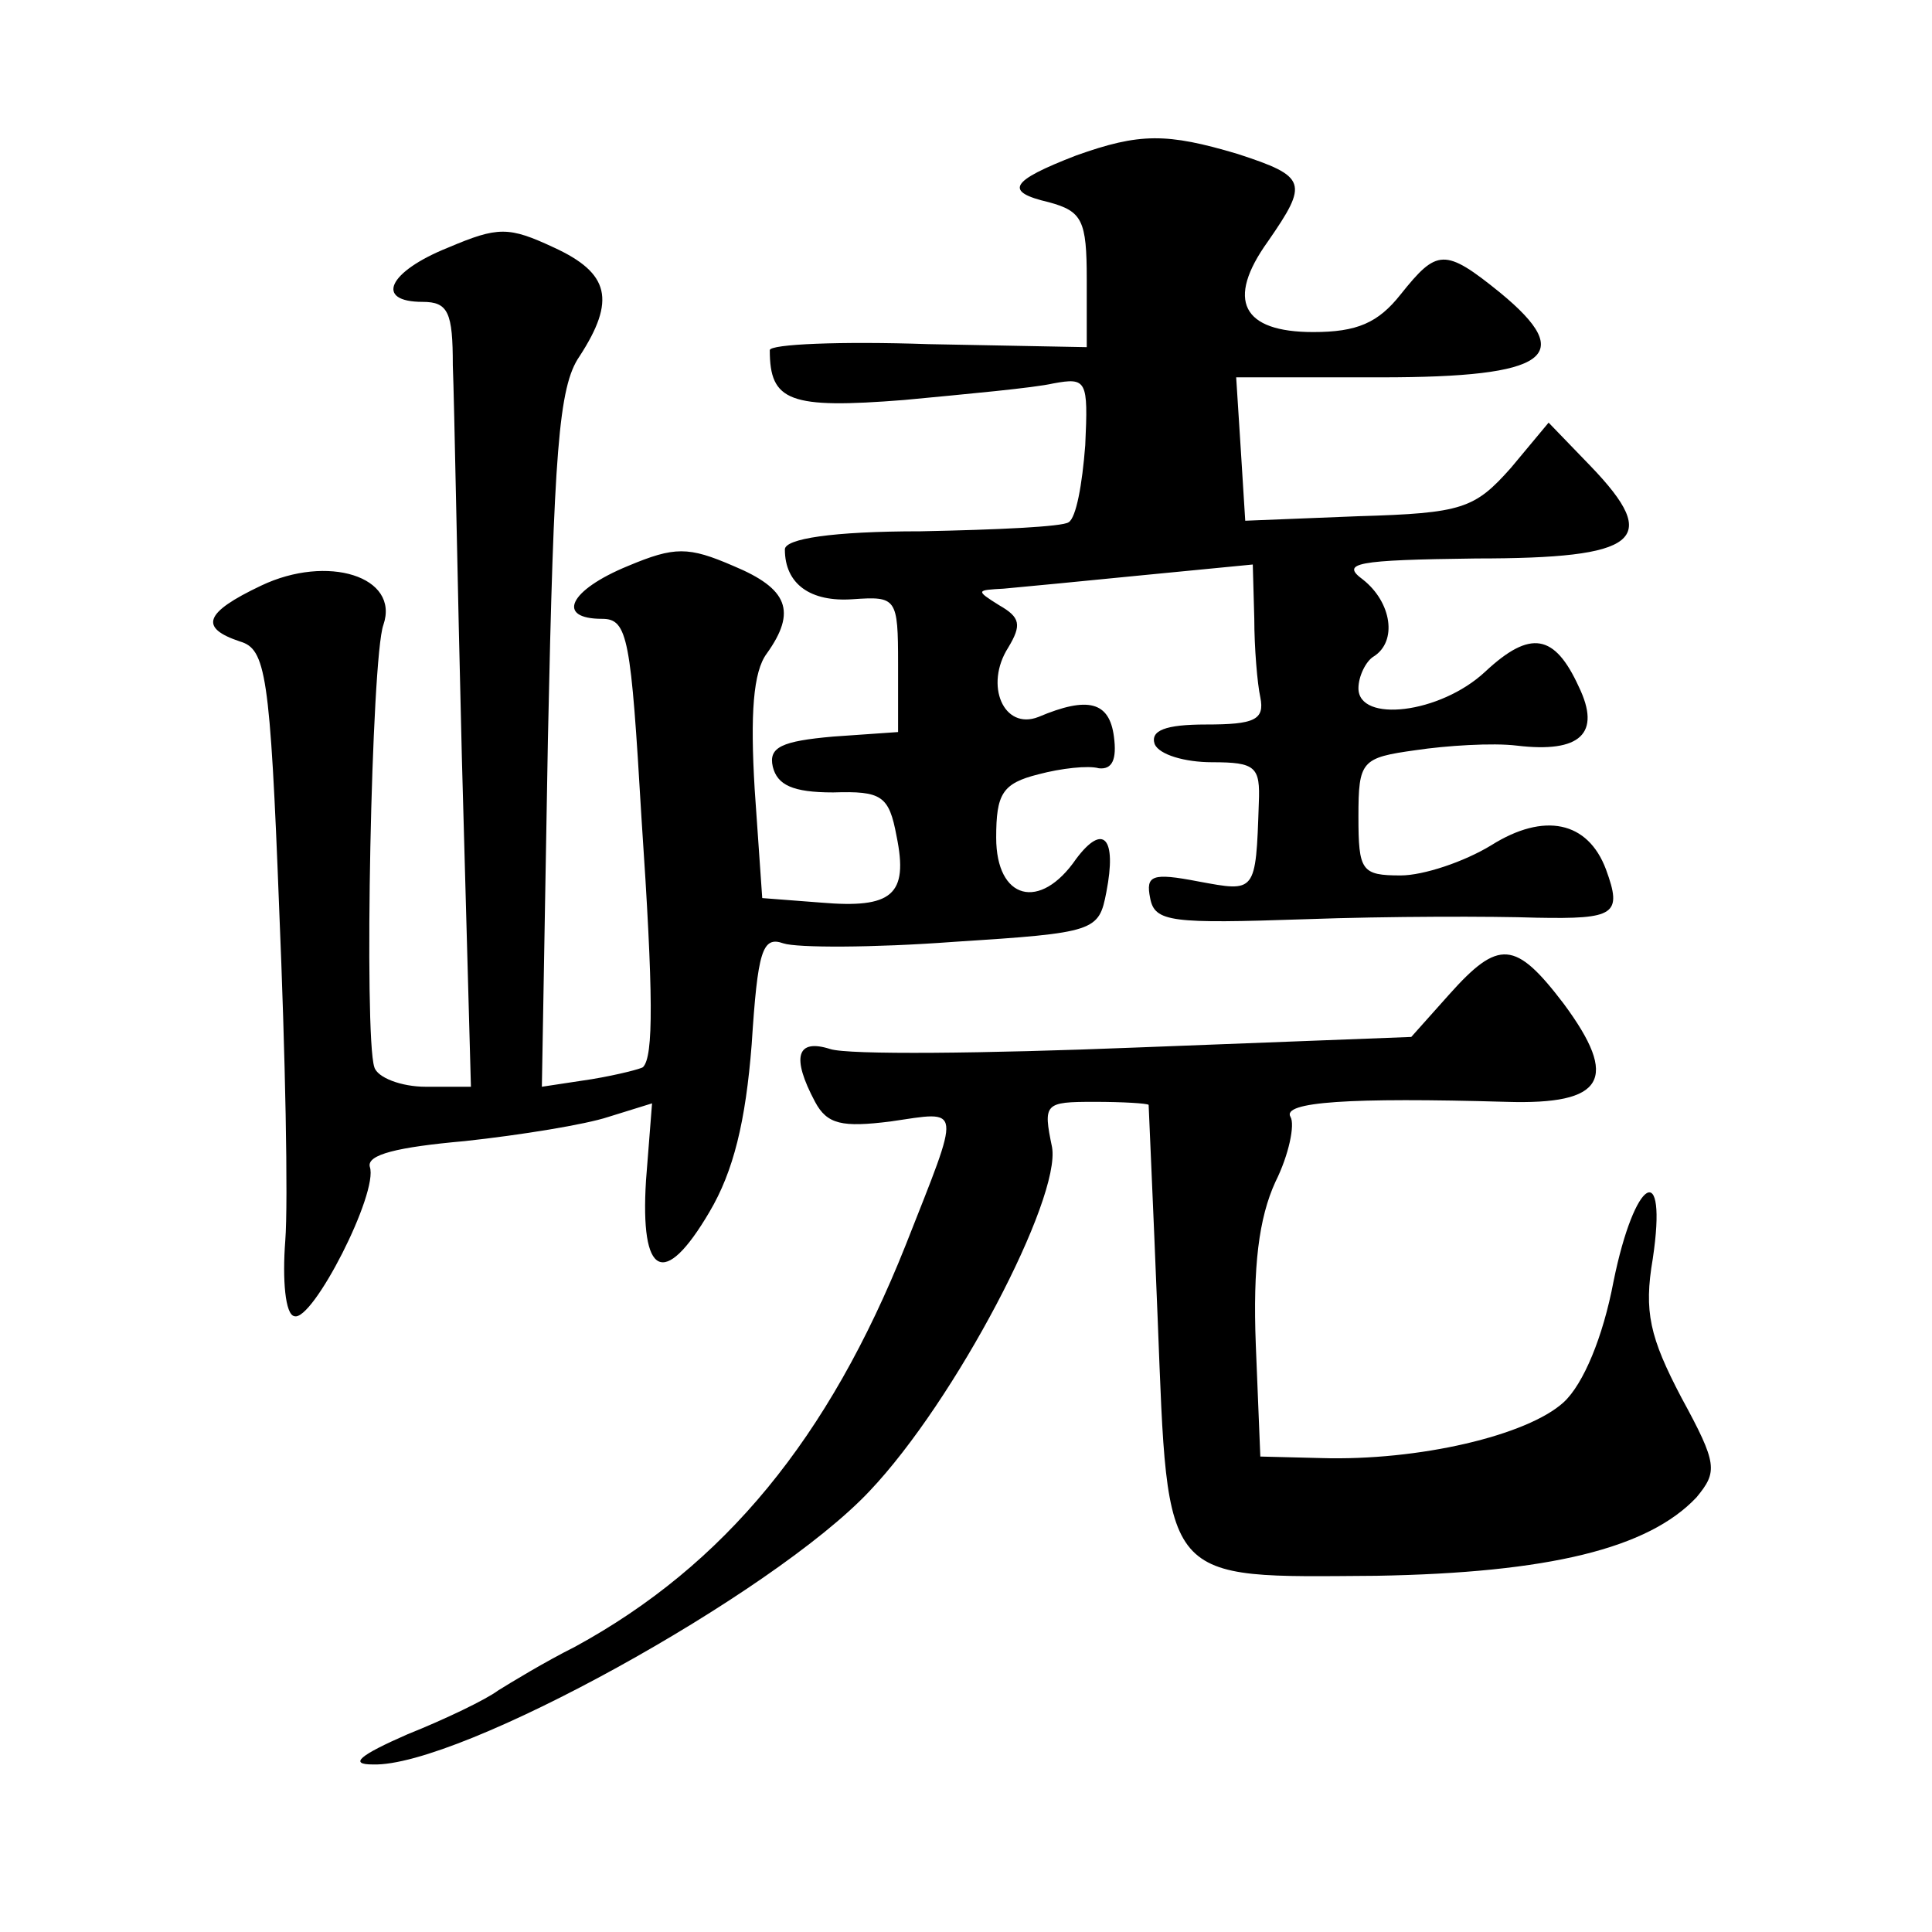
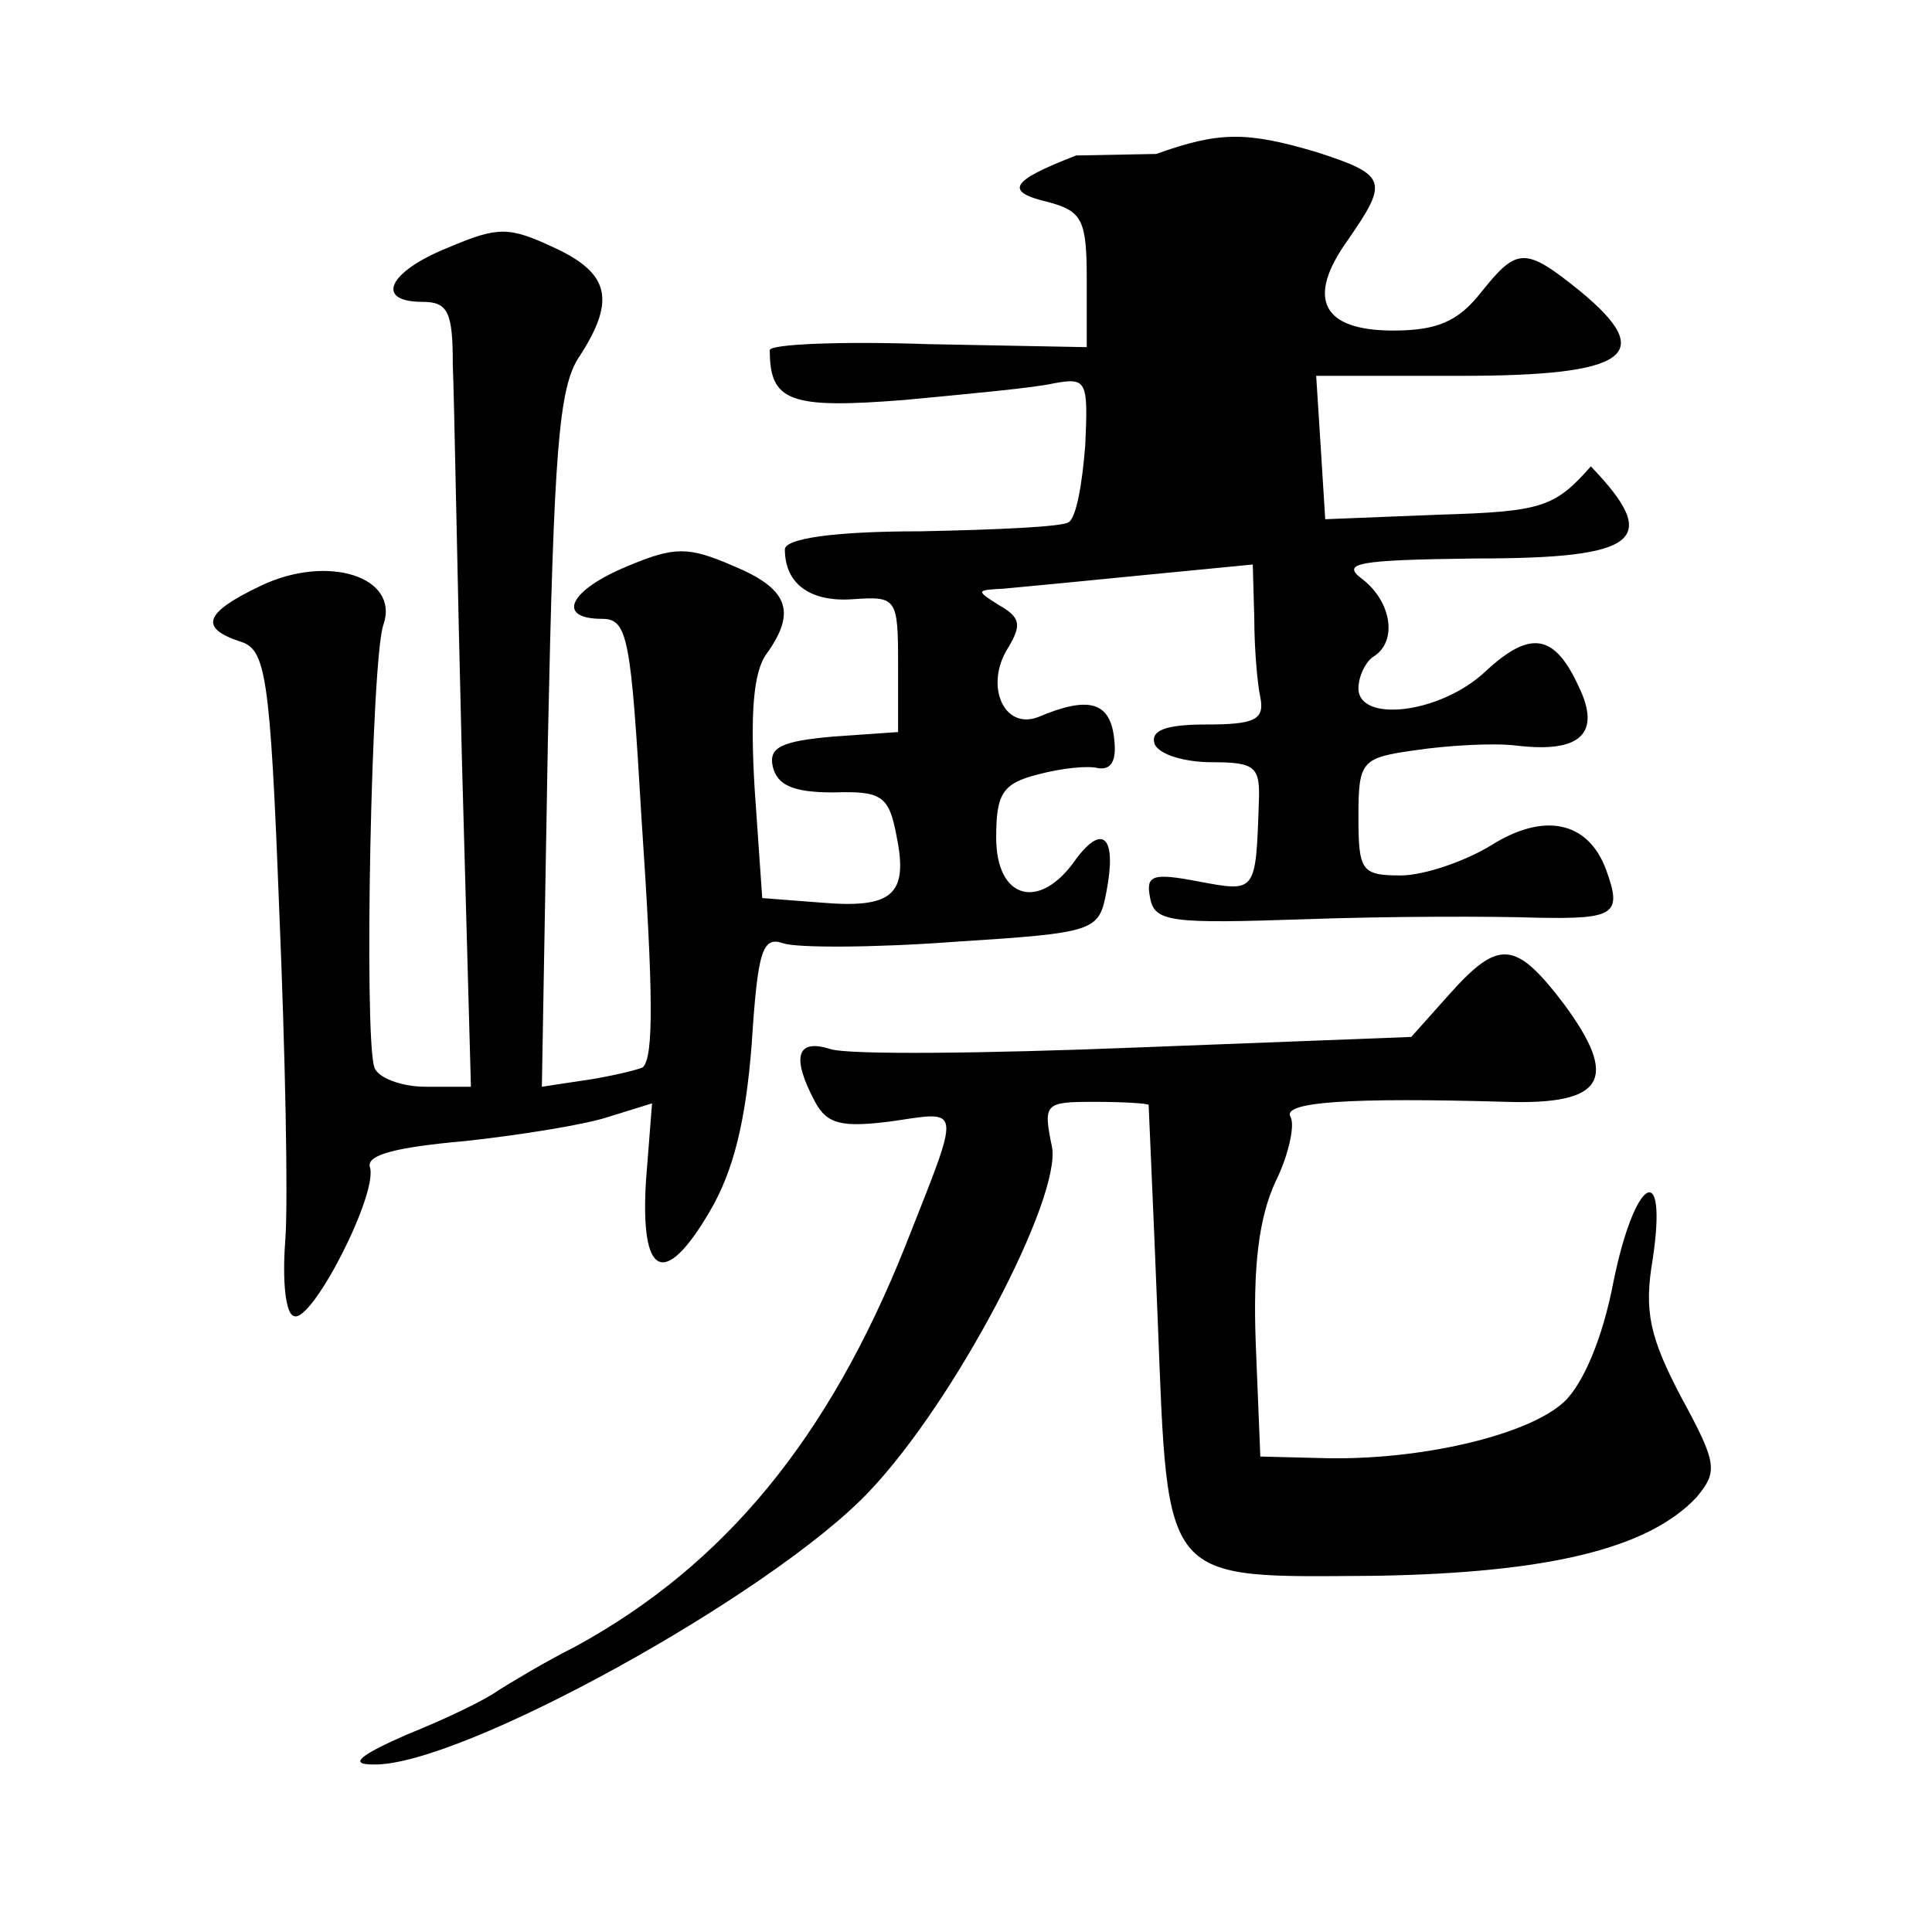
<svg xmlns="http://www.w3.org/2000/svg" version="1.0" width="128pt" height="128pt" viewBox="0 0 128 128" preserveAspectRatio="xMidYMid meet">
  <g transform="translate(0,128) scale(0.1,-0.1)" fill="#0" stroke="none">
-     <path d="M713 1177 c-44 -17 -48 -24 -18 -31 22 -6 25 -12 25 -51 l0 -45 -105 2 c-58 2 -105 0 -105 -4 0 -34 13 -39 89 -33 42 4 86 8 99 11 22 4 23 2 21 -41 -2 -26 -6 -48 -11 -51 -4 -3 -48 -5 -98 -6 -59 0 -90 -5 -90 -12 0 -23 17 -35 45 -33 29 2 30 1 30 -43 l0 -45 -43 -3 c-34 -3 -43 -7 -40 -20 3 -12 13 -17 40 -17 32 1 37 -2 42 -29 8 -39 -3 -48 -50 -44 l-39 3 -5 72 c-3 50 -1 78 8 90 20 28 14 43 -22 58 -30 13 -39 13 -70 0 -39 -16 -48 -35 -17 -35 17 0 19 -13 26 -132 8 -118 8 -158 1 -165 -1 -1 -16 -5 -34 -8 l-33 -5 4 230 c4 190 7 234 21 254 24 37 20 55 -17 72 -30 14 -37 14 -70 0 -40 -16 -49 -36 -17 -36 17 0 20 -7 20 -42 1 -24 3 -141 6 -260 l6 -218 -30 0 c-16 0 -32 6 -34 13 -7 21 -2 271 6 293 11 32 -37 47 -81 26 -38 -18 -41 -28 -14 -37 17 -5 20 -21 26 -178 4 -95 6 -193 4 -219 -2 -26 0 -49 6 -50 12 -4 56 82 50 99 -2 8 18 13 63 17 37 4 80 11 95 16 l29 9 -4 -51 c-4 -64 12 -72 42 -21 16 27 24 60 28 111 4 62 7 72 21 67 9 -3 59 -3 113 1 94 6 96 7 101 33 7 36 -2 46 -20 22 -24 -35 -53 -27 -53 14 0 29 4 36 28 42 15 4 33 6 40 4 9 -1 12 6 10 21 -3 23 -17 27 -50 13 -23 -9 -36 21 -20 46 9 15 8 20 -6 28 -16 10 -15 10 3 11 11 1 53 5 93 9 l72 7 1 -36 c0 -19 2 -43 4 -52 3 -15 -4 -18 -36 -18 -27 0 -37 -4 -34 -13 3 -7 20 -12 38 -12 29 0 32 -3 31 -27 -2 -60 -2 -59 -40 -52 -31 6 -35 4 -32 -11 3 -16 14 -17 103 -14 55 2 124 2 153 1 52 -1 57 2 46 32 -12 32 -41 38 -76 16 -18 -11 -45 -20 -60 -20 -26 0 -28 3 -28 39 0 37 2 39 38 44 20 3 51 5 67 3 42 -5 56 8 41 39 -16 35 -32 38 -62 10 -30 -28 -84 -34 -84 -11 0 8 5 18 10 21 16 10 12 36 -7 51 -15 11 -5 13 75 14 108 0 123 12 76 61 l-28 29 -25 -30 c-24 -27 -32 -30 -101 -32 l-75 -3 -3 48 -3 47 96 0 c111 0 130 14 79 56 -37 30 -42 29 -66 -1 -15 -19 -29 -25 -58 -25 -47 0 -58 21 -30 60 27 39 26 43 -20 58 -47 14 -65 14 -107 -1z M960 621 l-25 -28 -182 -7 c-100 -4 -191 -5 -203 -1 -22 7 -26 -5 -10 -35 8 -15 18 -17 50 -13 48 7 47 12 10 -82 -51 -128 -120 -212 -219 -266 -20 -10 -43 -24 -51 -29 -8 -6 -35 -19 -60 -29 -32 -14 -39 -20 -23 -20 57 -2 265 113 329 181 57 60 127 194 121 228 -6 29 -5 30 28 30 19 0 35 -1 36 -2 0 -2 3 -66 6 -142 7 -177 2 -171 145 -170 114 2 180 18 212 52 14 17 14 22 -10 66 -21 40 -25 57 -19 92 10 67 -12 54 -26 -15 -7 -37 -20 -68 -33 -80 -24 -22 -96 -39 -161 -37 l-40 1 -3 74 c-2 52 2 84 13 108 9 18 13 38 10 43 -6 10 39 13 143 10 65 -2 75 15 38 65 -32 42 -43 43 -76 6z" />
+     <path d="M713 1177 c-44 -17 -48 -24 -18 -31 22 -6 25 -12 25 -51 l0 -45 -105 2 c-58 2 -105 0 -105 -4 0 -34 13 -39 89 -33 42 4 86 8 99 11 22 4 23 2 21 -41 -2 -26 -6 -48 -11 -51 -4 -3 -48 -5 -98 -6 -59 0 -90 -5 -90 -12 0 -23 17 -35 45 -33 29 2 30 1 30 -43 l0 -45 -43 -3 c-34 -3 -43 -7 -40 -20 3 -12 13 -17 40 -17 32 1 37 -2 42 -29 8 -39 -3 -48 -50 -44 l-39 3 -5 72 c-3 50 -1 78 8 90 20 28 14 43 -22 58 -30 13 -39 13 -70 0 -39 -16 -48 -35 -17 -35 17 0 19 -13 26 -132 8 -118 8 -158 1 -165 -1 -1 -16 -5 -34 -8 l-33 -5 4 230 c4 190 7 234 21 254 24 37 20 55 -17 72 -30 14 -37 14 -70 0 -40 -16 -49 -36 -17 -36 17 0 20 -7 20 -42 1 -24 3 -141 6 -260 l6 -218 -30 0 c-16 0 -32 6 -34 13 -7 21 -2 271 6 293 11 32 -37 47 -81 26 -38 -18 -41 -28 -14 -37 17 -5 20 -21 26 -178 4 -95 6 -193 4 -219 -2 -26 0 -49 6 -50 12 -4 56 82 50 99 -2 8 18 13 63 17 37 4 80 11 95 16 l29 9 -4 -51 c-4 -64 12 -72 42 -21 16 27 24 60 28 111 4 62 7 72 21 67 9 -3 59 -3 113 1 94 6 96 7 101 33 7 36 -2 46 -20 22 -24 -35 -53 -27 -53 14 0 29 4 36 28 42 15 4 33 6 40 4 9 -1 12 6 10 21 -3 23 -17 27 -50 13 -23 -9 -36 21 -20 46 9 15 8 20 -6 28 -16 10 -15 10 3 11 11 1 53 5 93 9 l72 7 1 -36 c0 -19 2 -43 4 -52 3 -15 -4 -18 -36 -18 -27 0 -37 -4 -34 -13 3 -7 20 -12 38 -12 29 0 32 -3 31 -27 -2 -60 -2 -59 -40 -52 -31 6 -35 4 -32 -11 3 -16 14 -17 103 -14 55 2 124 2 153 1 52 -1 57 2 46 32 -12 32 -41 38 -76 16 -18 -11 -45 -20 -60 -20 -26 0 -28 3 -28 39 0 37 2 39 38 44 20 3 51 5 67 3 42 -5 56 8 41 39 -16 35 -32 38 -62 10 -30 -28 -84 -34 -84 -11 0 8 5 18 10 21 16 10 12 36 -7 51 -15 11 -5 13 75 14 108 0 123 12 76 61 c-24 -27 -32 -30 -101 -32 l-75 -3 -3 48 -3 47 96 0 c111 0 130 14 79 56 -37 30 -42 29 -66 -1 -15 -19 -29 -25 -58 -25 -47 0 -58 21 -30 60 27 39 26 43 -20 58 -47 14 -65 14 -107 -1z M960 621 l-25 -28 -182 -7 c-100 -4 -191 -5 -203 -1 -22 7 -26 -5 -10 -35 8 -15 18 -17 50 -13 48 7 47 12 10 -82 -51 -128 -120 -212 -219 -266 -20 -10 -43 -24 -51 -29 -8 -6 -35 -19 -60 -29 -32 -14 -39 -20 -23 -20 57 -2 265 113 329 181 57 60 127 194 121 228 -6 29 -5 30 28 30 19 0 35 -1 36 -2 0 -2 3 -66 6 -142 7 -177 2 -171 145 -170 114 2 180 18 212 52 14 17 14 22 -10 66 -21 40 -25 57 -19 92 10 67 -12 54 -26 -15 -7 -37 -20 -68 -33 -80 -24 -22 -96 -39 -161 -37 l-40 1 -3 74 c-2 52 2 84 13 108 9 18 13 38 10 43 -6 10 39 13 143 10 65 -2 75 15 38 65 -32 42 -43 43 -76 6z" />
  </g>
</svg>